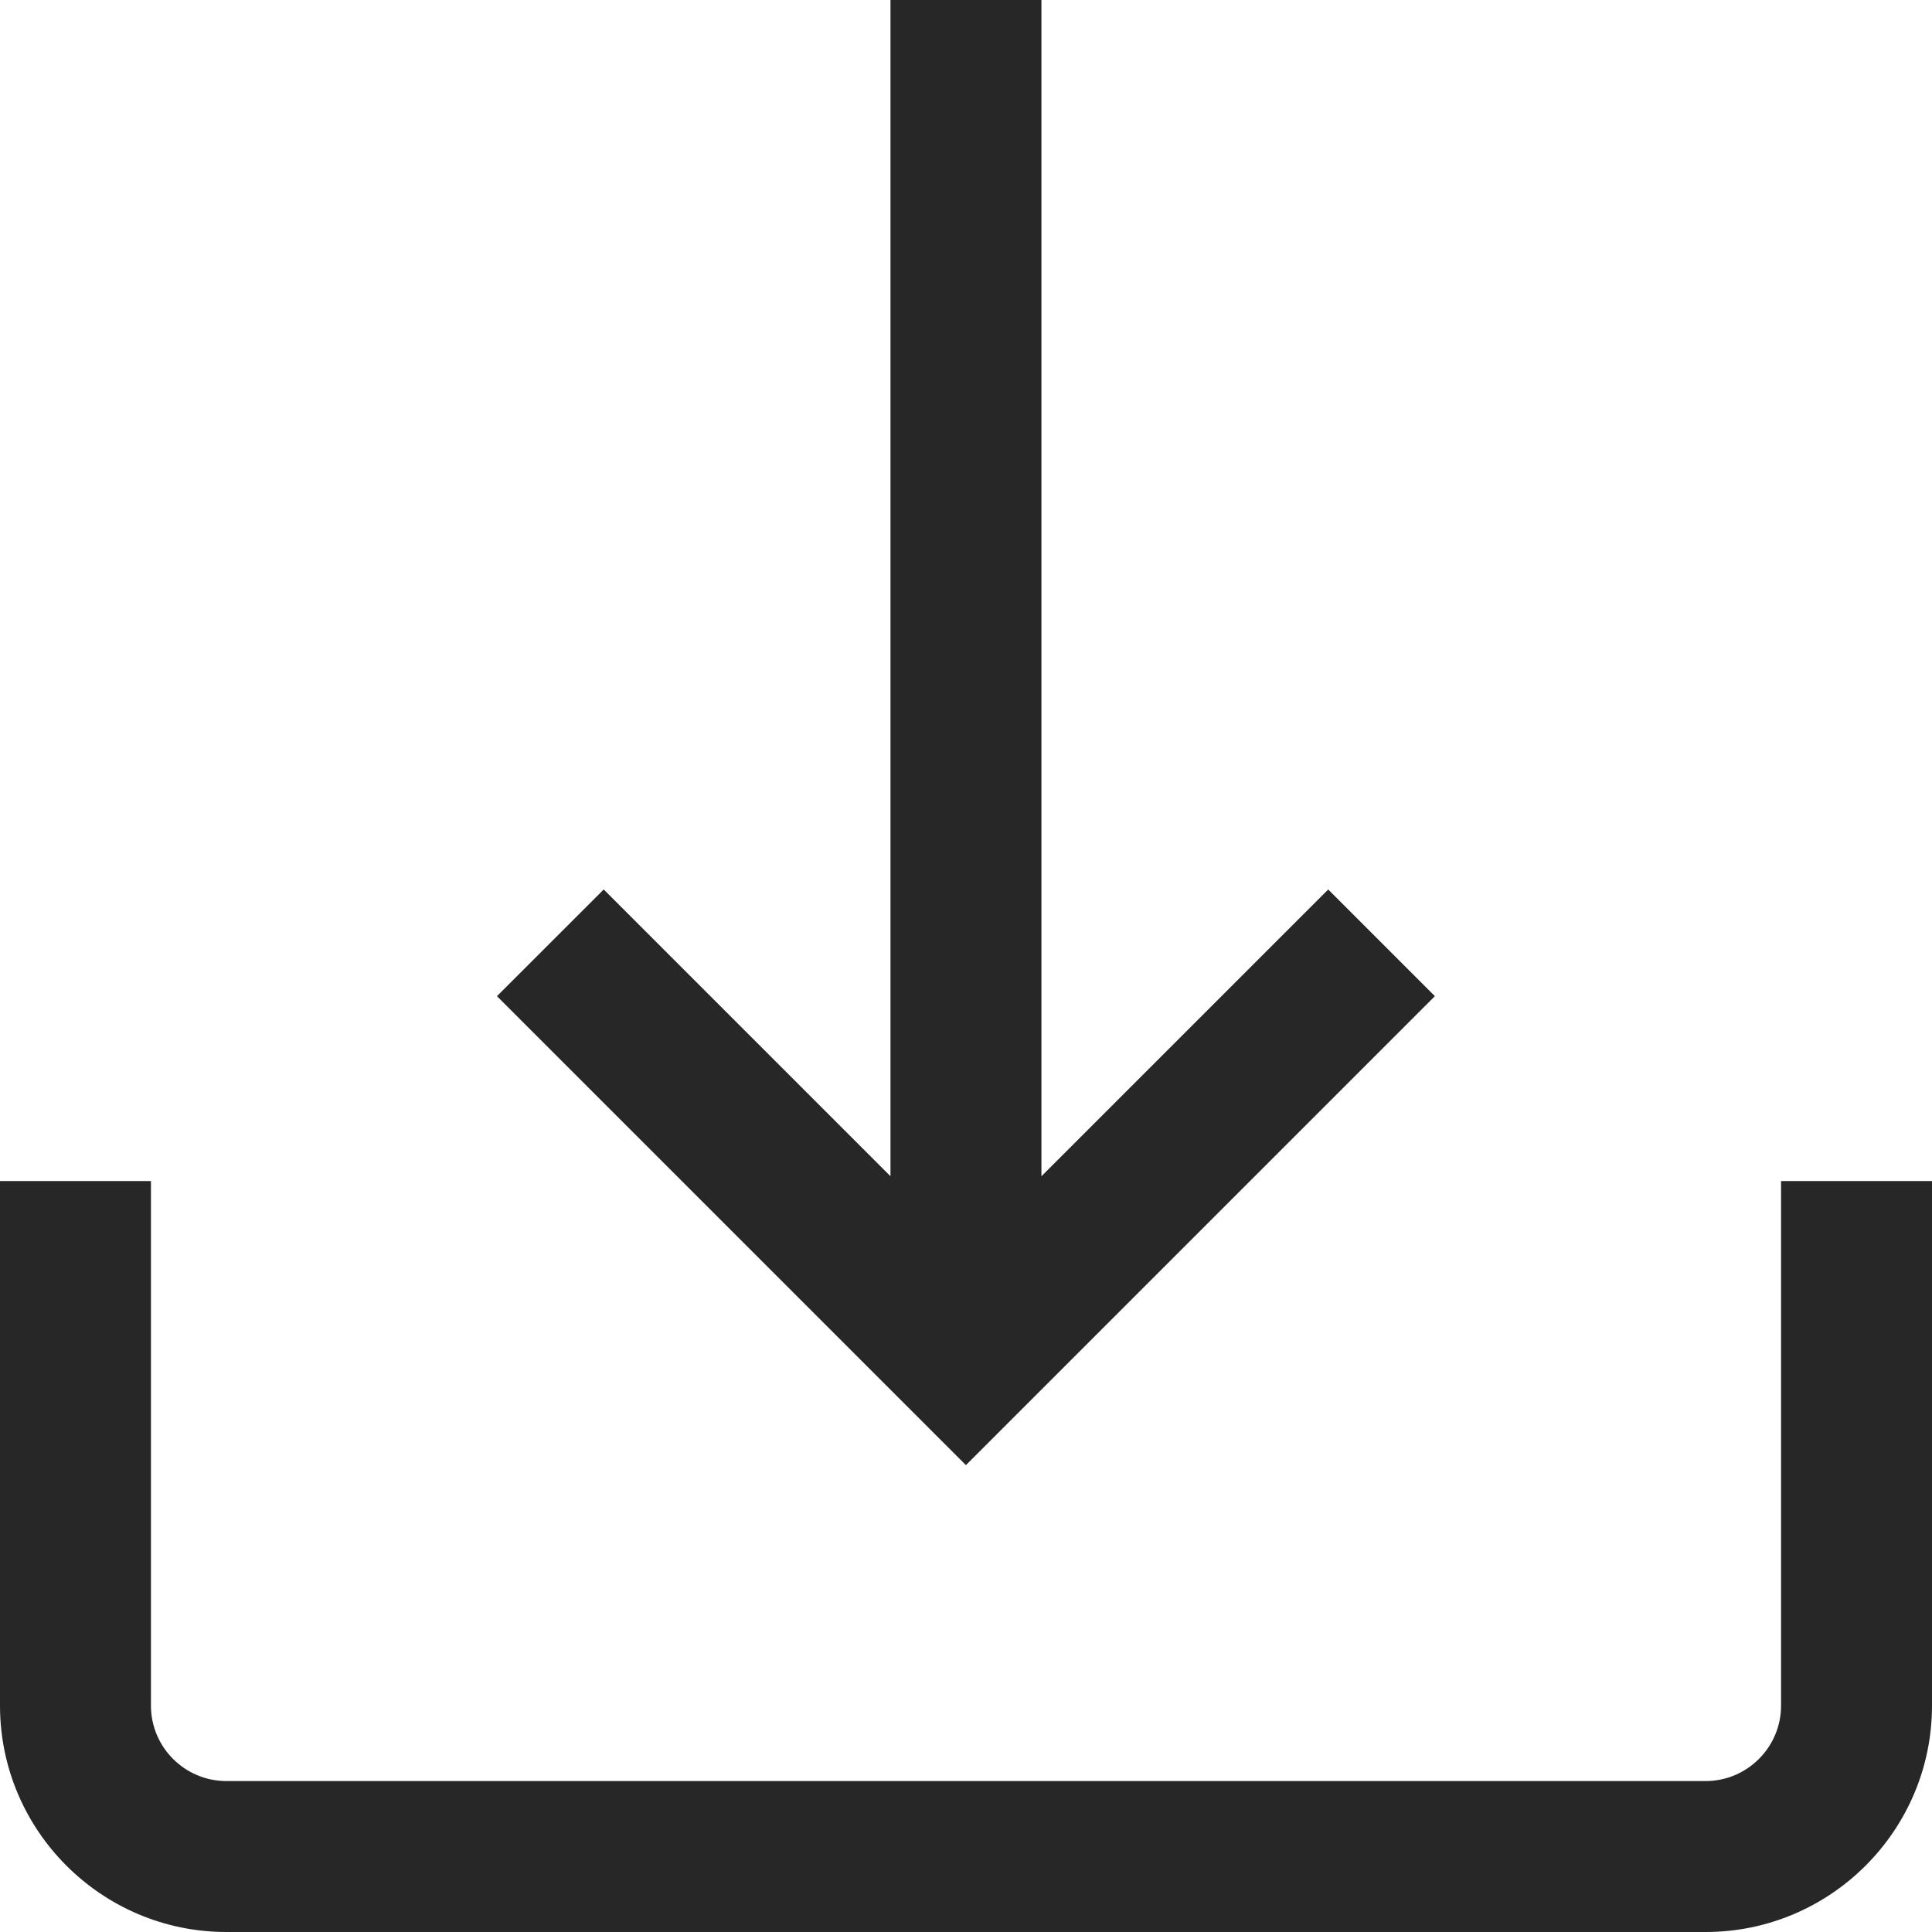
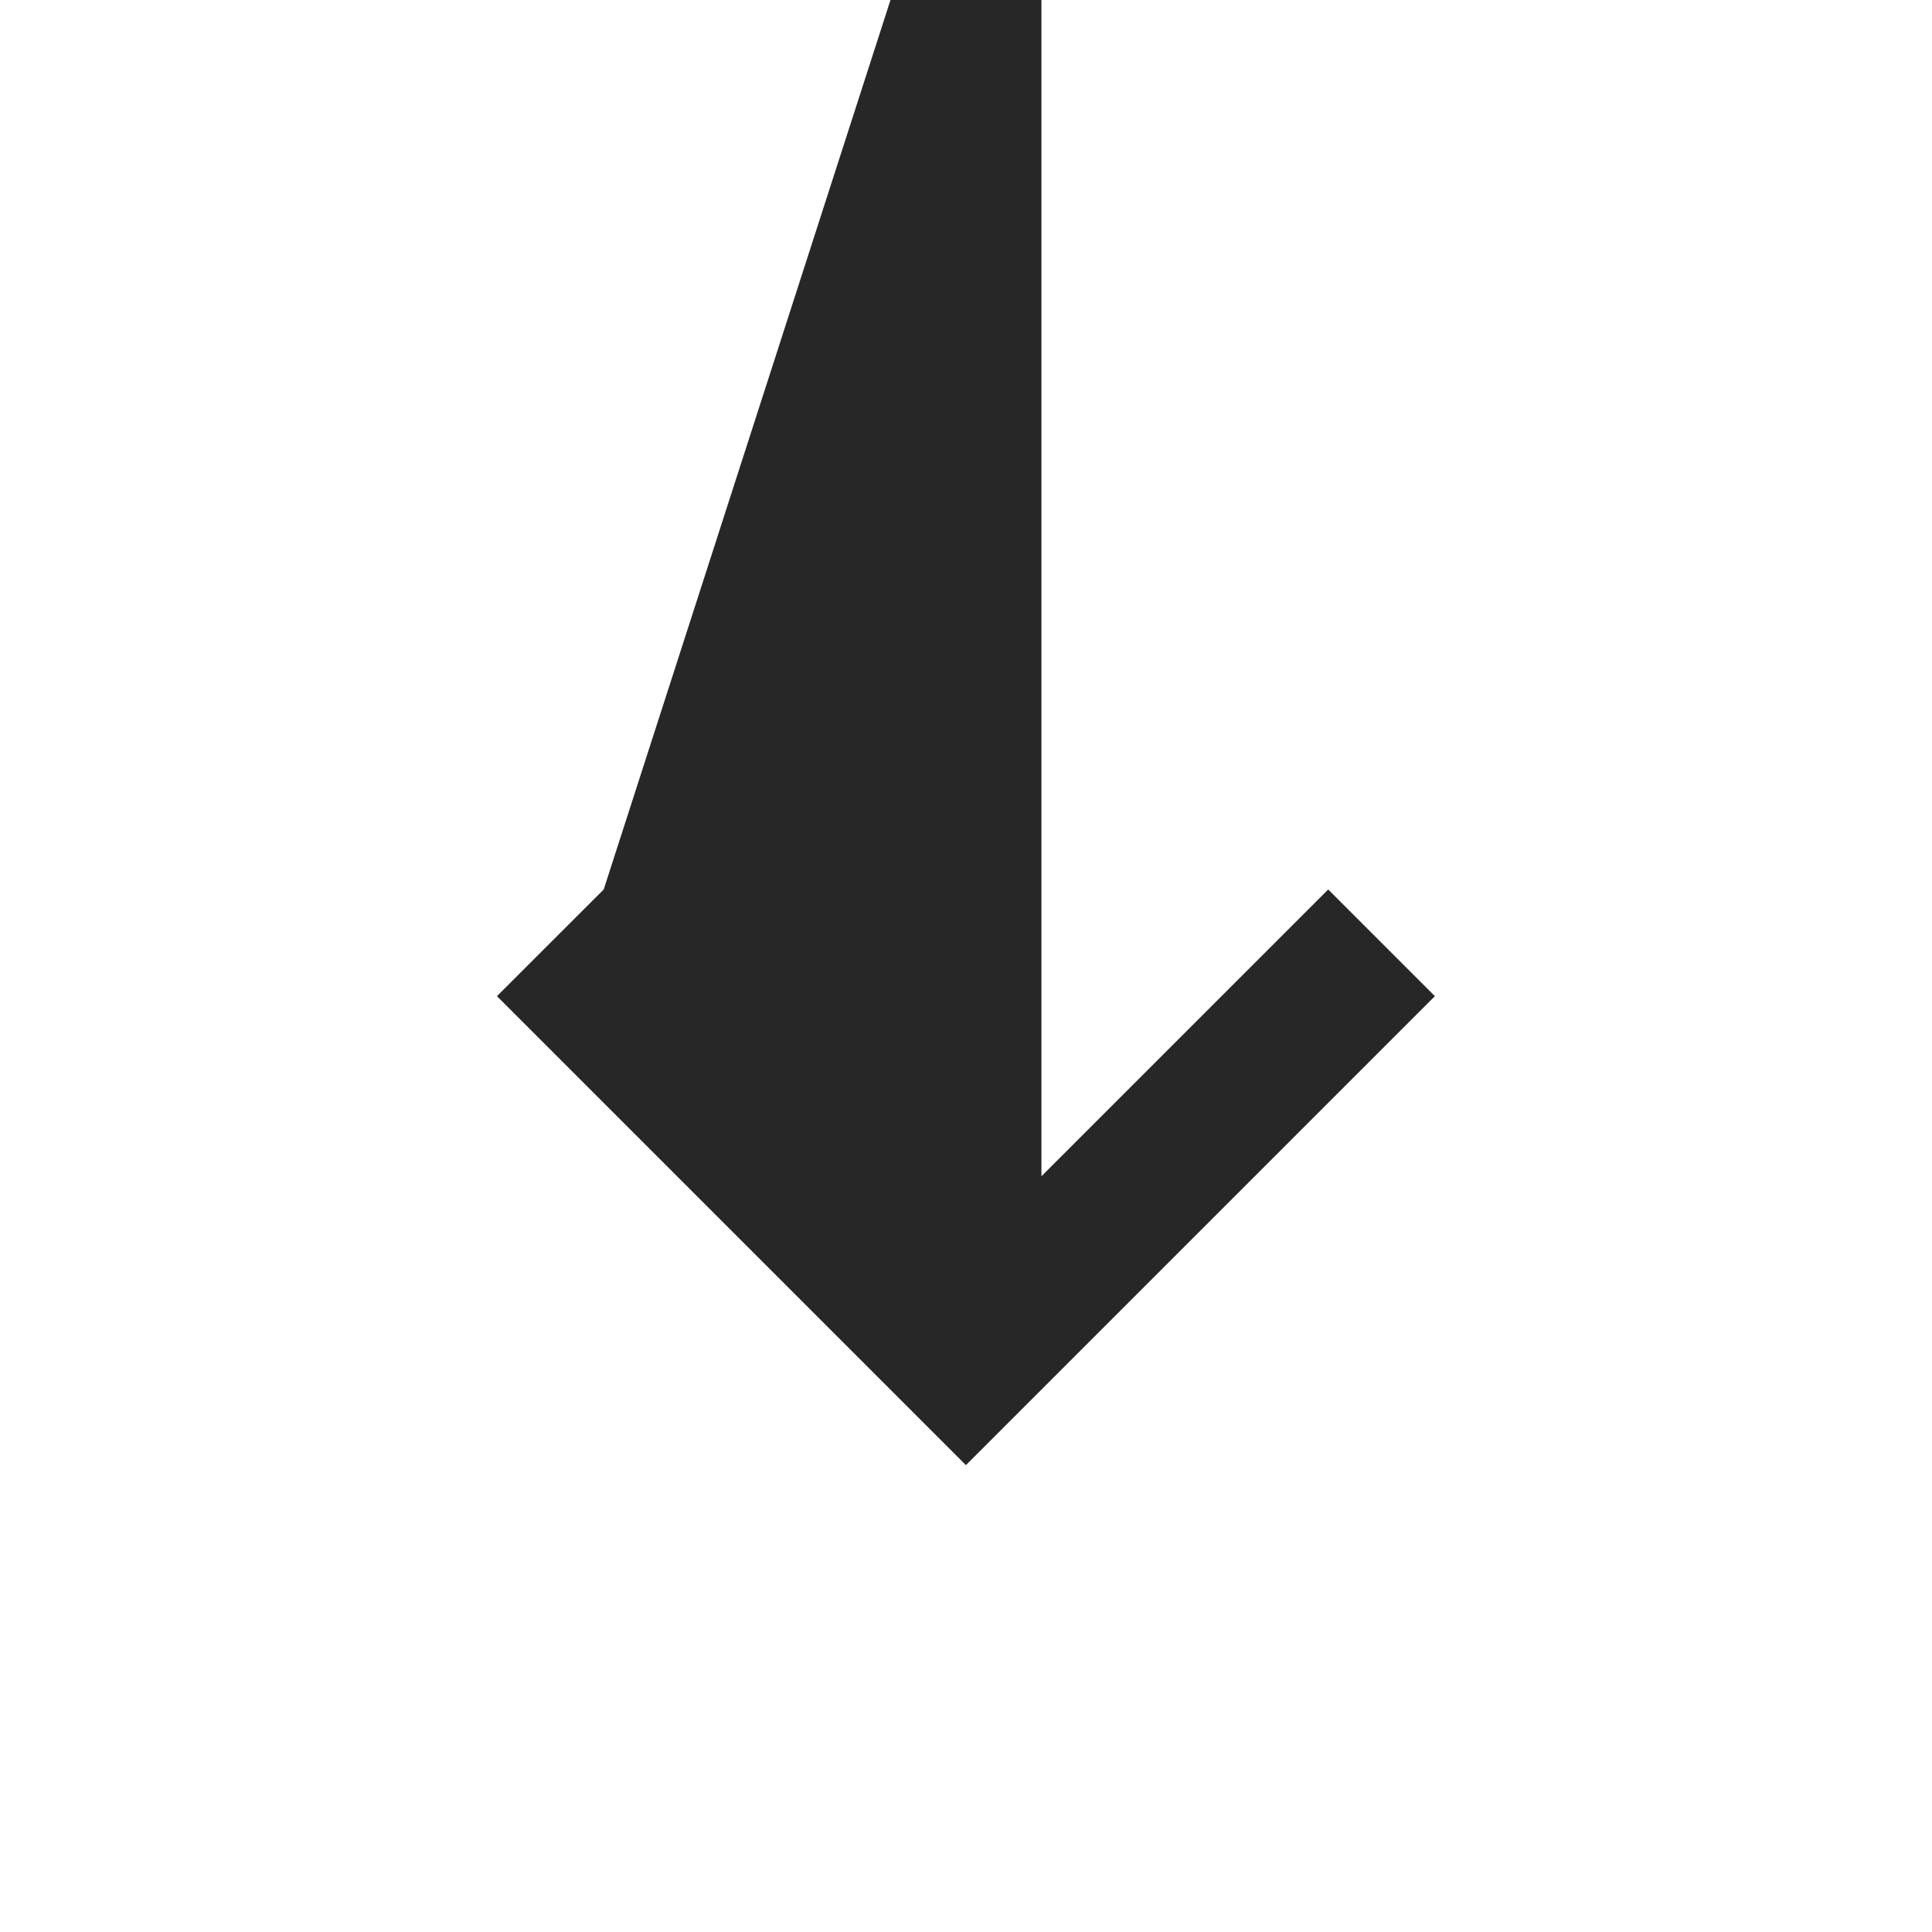
<svg xmlns="http://www.w3.org/2000/svg" width="23" height="23" viewBox="0 0 23 23" fill="none">
  <g clip-path="url(#clip0_108_24)">
-     <path d="M21.203 14.06V20.305C21.203 20.8 20.8 21.203 20.305 21.203H2.695C2.2 21.203 1.797 20.8 1.797 20.305V14.06H0V20.305C0 21.791 1.209 23 2.695 23H20.305C21.791 23 23 21.791 23 20.305V14.06H21.203Z" fill="#272727" />
-     <path d="M15.812 10.589L12.398 14.003V0H10.601V14.003L7.187 10.589L5.916 11.859L11.499 17.442L17.082 11.859L15.812 10.589Z" fill="#272727" />
+     <path d="M15.812 10.589L12.398 14.003V0H10.601L7.187 10.589L5.916 11.859L11.499 17.442L17.082 11.859L15.812 10.589Z" fill="#272727" />
  </g>
  <defs>
    <clipPath id="clip0_108_24">
      <rect width="23" height="23" fill="white" />
    </clipPath>
  </defs>
</svg>